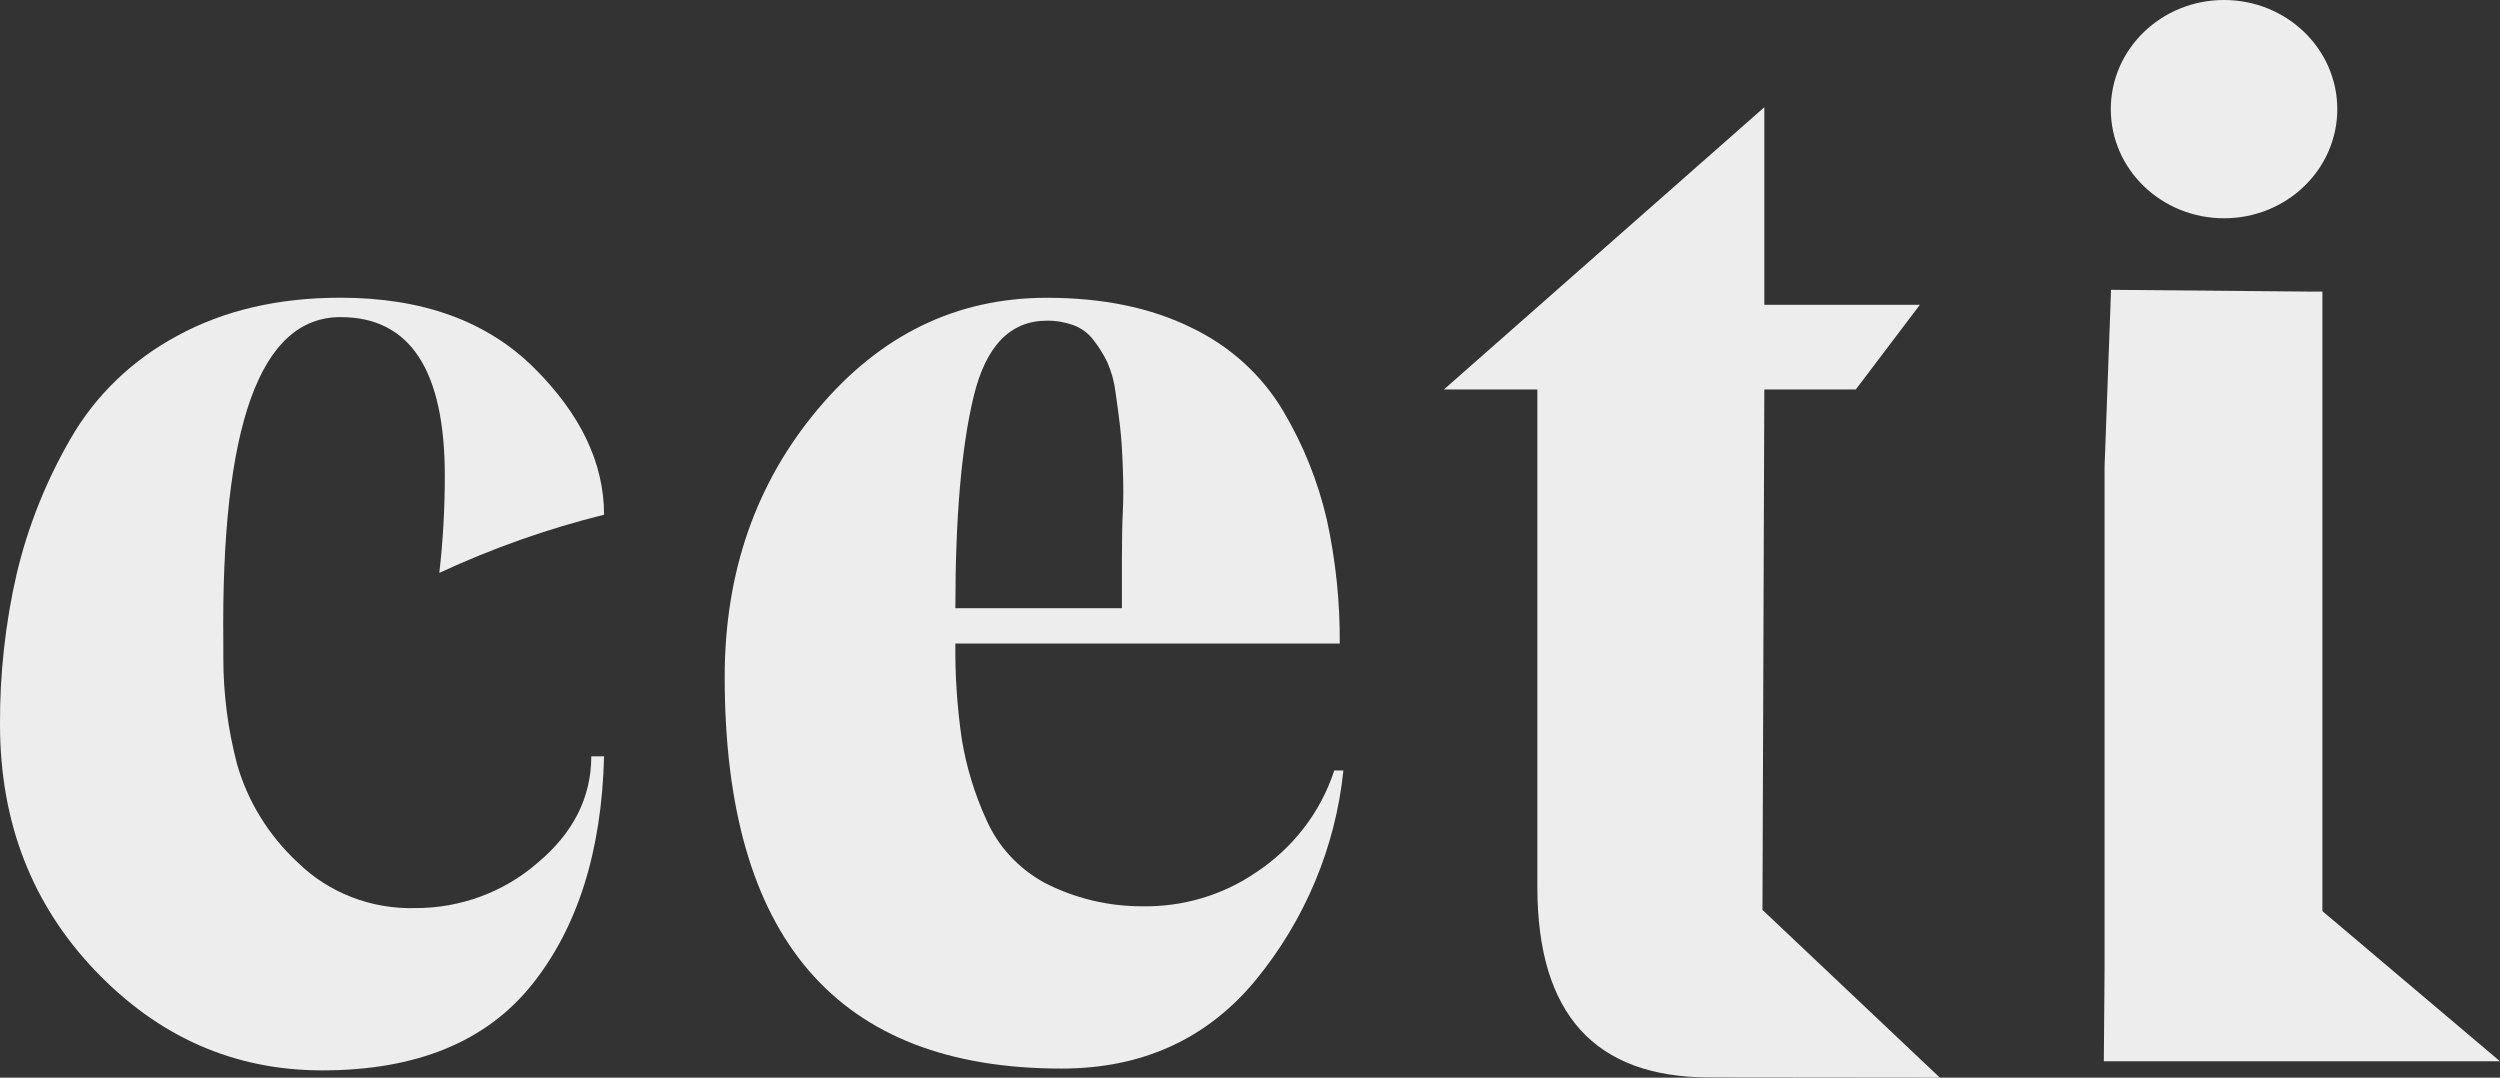
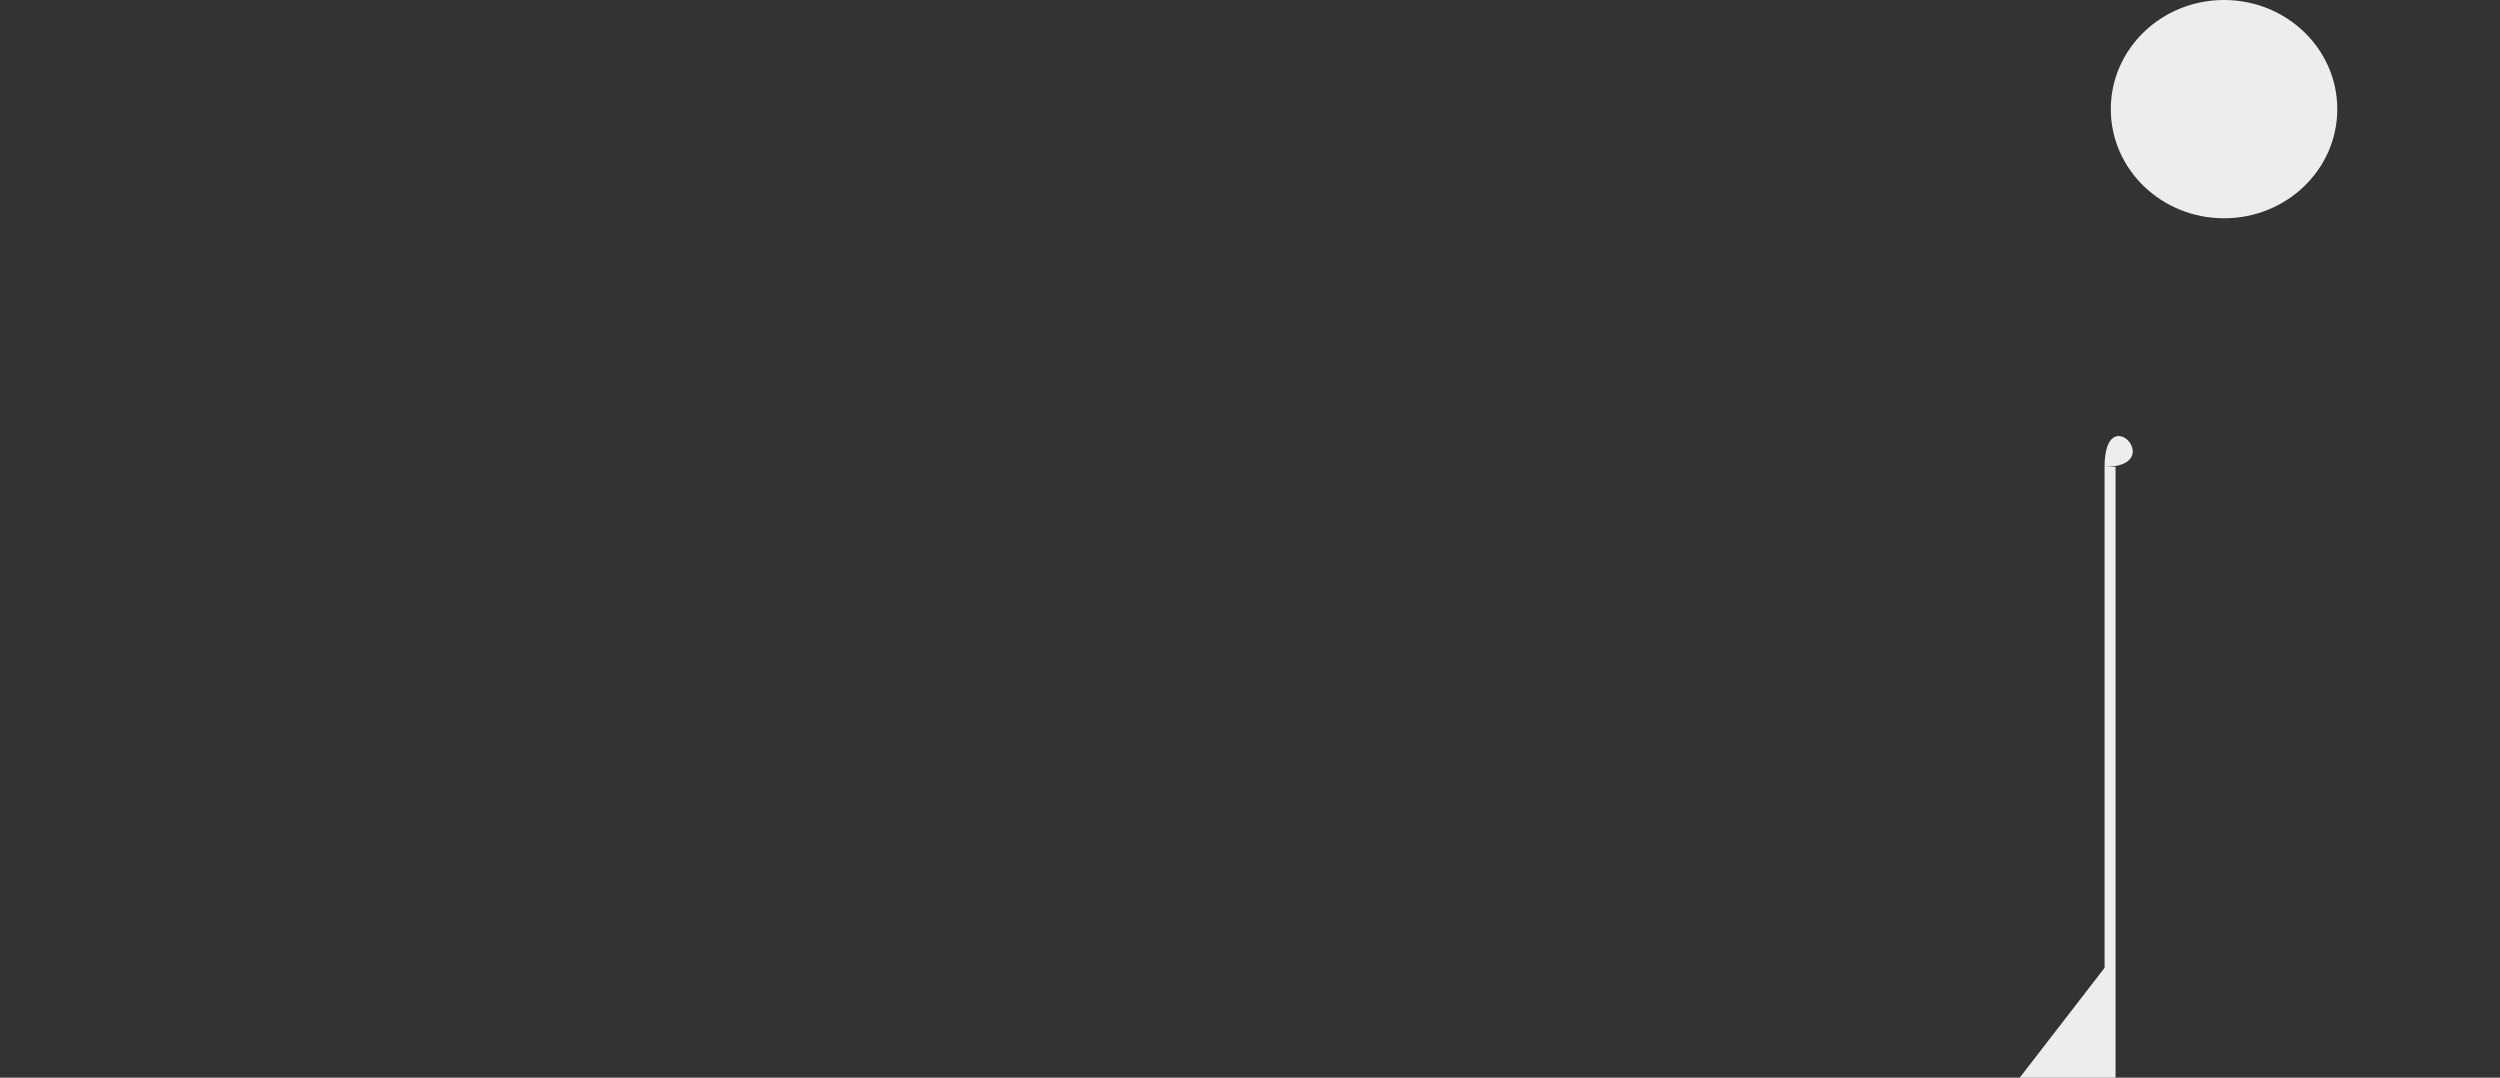
<svg xmlns="http://www.w3.org/2000/svg" viewBox="0 0 40.5 17.458" height="17.458" width="40.5" id="uuid-d6b5fe2b-6958-4902-ab74-d188dcb6dbde">
  <rect x="0" y="0" width="40.5" height="17.458" fill="#333333" stroke="none" />
  <defs>
    <clipPath id="uuid-0d3453c9-0e50-45ca-a6c9-c6ece3ceea92">
      <rect style="fill:none;" height="17.458" width="40.5" />
    </clipPath>
  </defs>
  <g style="clip-path:url(#uuid-0d3453c9-0e50-45ca-a6c9-c6ece3ceea92);">
-     <path style="fill:#ededed;" d="M7.117,9.281c.06-.522.089-1.047.089-1.572,0-1.714-.564-2.572-1.69-2.572-1.305,0-1.938,1.762-1.898,5.286v.229c-.001.583.074,1.164.223,1.73.173.603.511,1.151.978,1.586.502.494,1.195.764,1.913.743.728.001,1.431-.259,1.972-.729.583-.486.874-1.062.875-1.729h.207c-.039,1.543-.43,2.777-1.171,3.701-.741.924-1.873,1.386-3.395,1.386-1.424,0-2.649-.539-3.677-1.615C.516,14.649.001,13.32-0,11.739c-.004-.817.085-1.632.267-2.429.181-.77.476-1.511.875-2.201.403-.703,1.005-1.282,1.734-1.671.752-.41,1.631-.615,2.64-.615,1.324,0,2.367.377,3.128,1.129.761.753,1.141,1.548,1.142,2.386-.92.229-1.814.545-2.669.943" />
-     <path style="fill:#ededed;" d="M18.175,9.853v-.8c0-.324.005-.581.015-.772.01-.19.01-.424,0-.7-.01-.276-.025-.5-.045-.671-.02-.172-.044-.357-.074-.557-.02-.168-.065-.331-.133-.486-.061-.126-.136-.246-.223-.357-.082-.11-.195-.194-.326-.243-.138-.049-.283-.074-.43-.072-.593,0-.989.41-1.186,1.229-.198.819-.296,1.962-.296,3.429h2.698ZM21.763,12.482c-.127,1.241-.621,2.421-1.424,3.4-.79.953-1.838,1.429-3.143,1.429-3.637,0-5.456-2.114-5.456-6.343,0-1.696.504-3.144,1.513-4.344,1.008-1.2,2.243-1.8,3.706-1.8.909,0,1.69.162,2.343.485.621.296,1.137.764,1.482,1.343.329.553.569,1.15.712,1.772.143.658.213,1.329.208,2.001h-6.227c-.006.516.029,1.031.103,1.543.074.453.208.895.4,1.314.188.428.516.784.934,1.015.488.253,1.033.386,1.587.385.657.012,1.301-.178,1.838-.543.607-.398,1.056-.982,1.276-1.657h.148Z" />
-     <path style="fill:#ededed;" d="M31.426,17.458c-.862,0-2.647-.004-3.734-.004-1.858,0-2.787-1.029-2.787-3.086V6.309h-1.513l5.19-4.572v3.201h2.52l-1.038,1.371h-1.482l-.03,8.431c0,.856-.633,0,0,0" />
-     <path style="fill:#ededed;" d="M34.094,15.679V7.563c0-1.123,1.028,0,0,0l.105-2.868,3.246.029h.178v10.036c0,.915-.85,0,0,0l2.877,2.433h-6.418" />
+     <path style="fill:#ededed;" d="M34.094,15.679V7.563c0-1.123,1.028,0,0,0h.178v10.036c0,.915-.85,0,0,0l2.877,2.433h-6.418" />
    <path style="fill:#ededed;" d="M37.864,1.768C37.864.792,37.043 0,36.029 0c-1.013,0-1.834.792-1.834,1.768,0,.977.821,1.768,1.835,1.768,1.013,0,1.834-.791,1.834-1.768Z" />
  </g>
</svg>